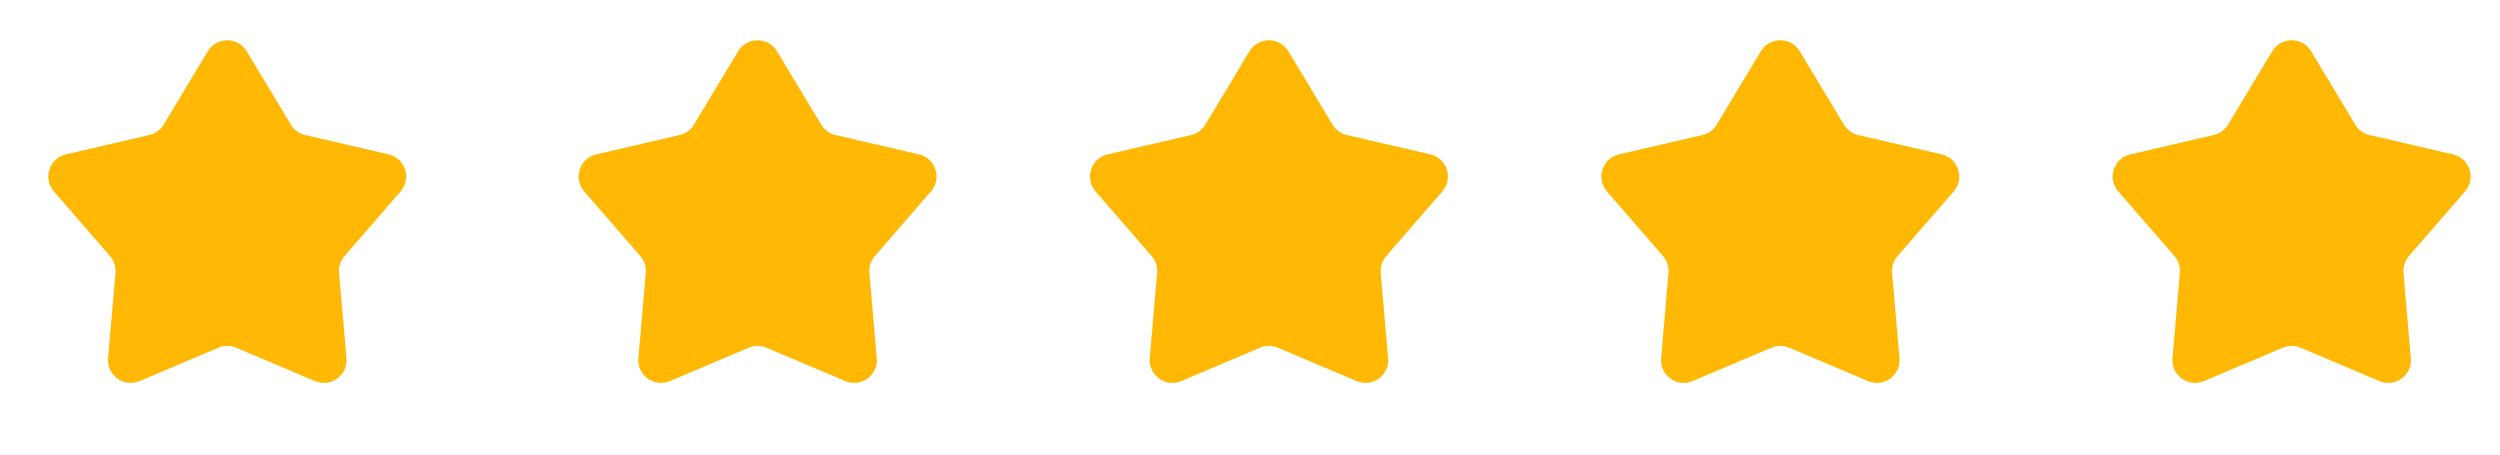
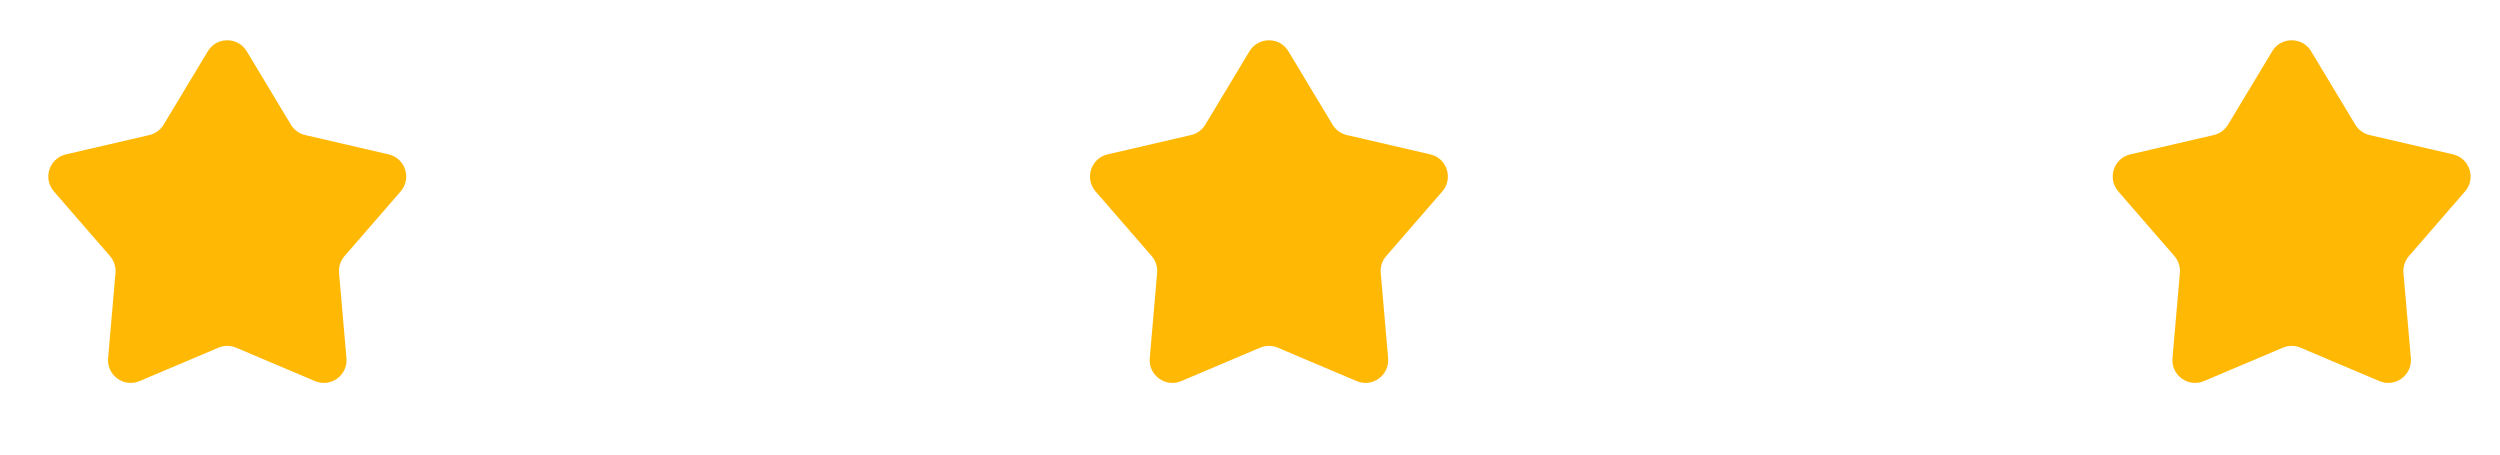
<svg xmlns="http://www.w3.org/2000/svg" width="132" height="24" viewBox="0 0 132 24" fill="none">
  <rect width="132" height="24" fill="white" />
  <path d="M10.972 2.708C11.438 1.933 12.562 1.933 13.028 2.708L15.359 6.581C15.526 6.859 15.8 7.058 16.116 7.131L20.519 8.151C21.4 8.355 21.747 9.424 21.154 10.107L18.192 13.52C17.979 13.765 17.874 14.086 17.902 14.41L18.293 18.913C18.371 19.814 17.462 20.474 16.63 20.121L12.468 18.358C12.169 18.232 11.831 18.232 11.532 18.358L7.37 20.121C6.538 20.474 5.629 19.814 5.707 18.913L6.098 14.41C6.126 14.086 6.021 13.765 5.808 13.52L2.845 10.107C2.253 9.424 2.6 8.355 3.481 8.151L7.884 7.131C8.201 7.058 8.474 6.859 8.641 6.581L10.972 2.708Z" fill="#FFB803" />
-   <path d="M38.972 2.708C39.438 1.933 40.562 1.933 41.028 2.708L43.359 6.581C43.526 6.859 43.8 7.058 44.116 7.131L48.519 8.151C49.4 8.355 49.747 9.424 49.154 10.107L46.192 13.52C45.979 13.765 45.874 14.086 45.903 14.41L46.293 18.913C46.371 19.814 45.462 20.474 44.63 20.121L40.468 18.358C40.169 18.232 39.831 18.232 39.532 18.358L35.37 20.121C34.538 20.474 33.629 19.814 33.707 18.913L34.097 14.41C34.126 14.086 34.021 13.765 33.808 13.52L30.846 10.107C30.253 9.424 30.6 8.355 31.481 8.151L35.884 7.131C36.2 7.058 36.474 6.859 36.641 6.581L38.972 2.708Z" fill="#FFB803" />
  <path d="M65.972 2.708C66.438 1.933 67.562 1.933 68.028 2.708L70.359 6.581C70.526 6.859 70.799 7.058 71.116 7.131L75.519 8.151C76.4 8.355 76.747 9.424 76.154 10.107L73.192 13.52C72.979 13.765 72.874 14.086 72.903 14.41L73.293 18.913C73.371 19.814 72.463 20.474 71.63 20.121L67.468 18.358C67.169 18.232 66.831 18.232 66.532 18.358L62.37 20.121C61.538 20.474 60.629 19.814 60.707 18.913L61.097 14.41C61.126 14.086 61.021 13.765 60.808 13.52L57.846 10.107C57.253 9.424 57.6 8.355 58.481 8.151L62.884 7.131C63.2 7.058 63.474 6.859 63.641 6.581L65.972 2.708Z" fill="#FFB803" />
-   <path d="M92.972 2.708C93.438 1.933 94.562 1.933 95.028 2.708L97.359 6.581C97.526 6.859 97.799 7.058 98.116 7.131L102.519 8.151C103.4 8.355 103.747 9.424 103.154 10.107L100.192 13.52C99.979 13.765 99.874 14.086 99.903 14.41L100.293 18.913C100.371 19.814 99.463 20.474 98.63 20.121L94.468 18.358C94.169 18.232 93.831 18.232 93.532 18.358L89.37 20.121C88.537 20.474 87.629 19.814 87.707 18.913L88.097 14.41C88.126 14.086 88.021 13.765 87.808 13.52L84.846 10.107C84.253 9.424 84.6 8.355 85.481 8.151L89.884 7.131C90.201 7.058 90.474 6.859 90.641 6.581L92.972 2.708Z" fill="#FFB803" />
  <path d="M119.972 2.708C120.438 1.933 121.562 1.933 122.028 2.708L124.359 6.581C124.526 6.859 124.799 7.058 125.116 7.131L129.519 8.151C130.4 8.355 130.747 9.424 130.154 10.107L127.192 13.52C126.979 13.765 126.874 14.086 126.902 14.41L127.293 18.913C127.371 19.814 126.462 20.474 125.63 20.121L121.468 18.358C121.169 18.232 120.831 18.232 120.532 18.358L116.37 20.121C115.538 20.474 114.629 19.814 114.707 18.913L115.098 14.41C115.126 14.086 115.021 13.765 114.808 13.52L111.846 10.107C111.253 9.424 111.6 8.355 112.481 8.151L116.884 7.131C117.201 7.058 117.474 6.859 117.641 6.581L119.972 2.708Z" fill="#FFB803" />
</svg>